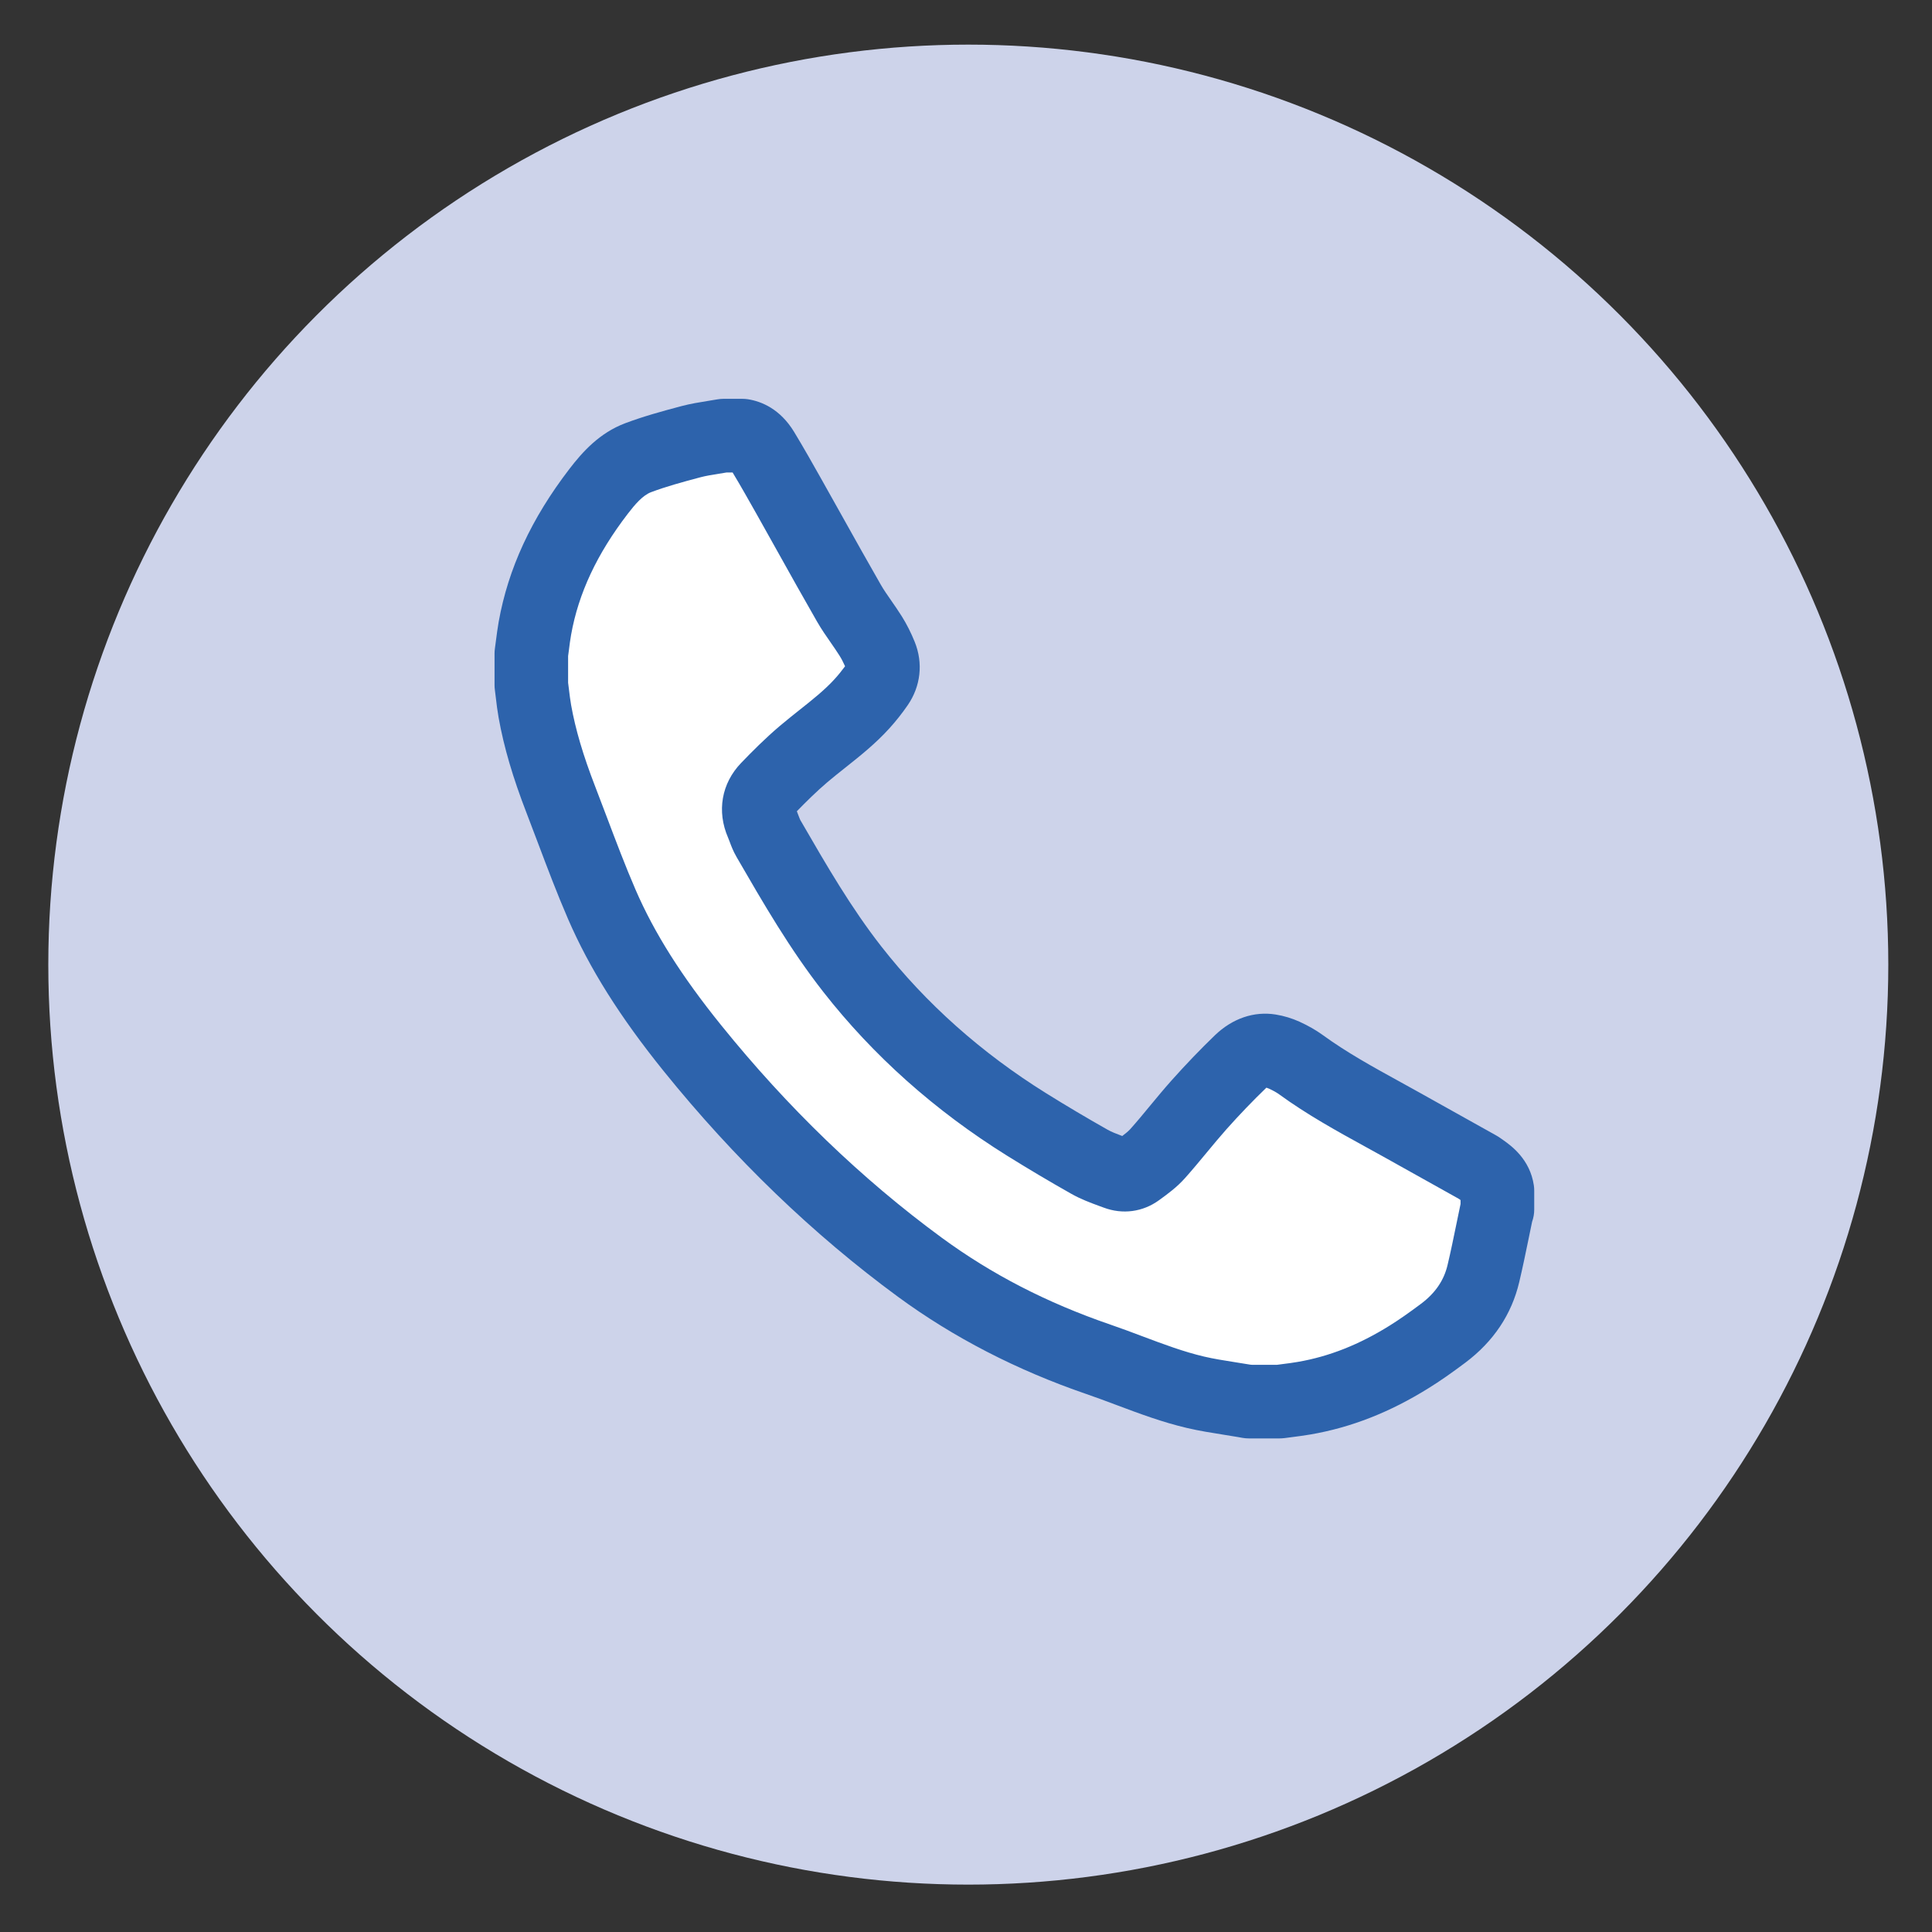
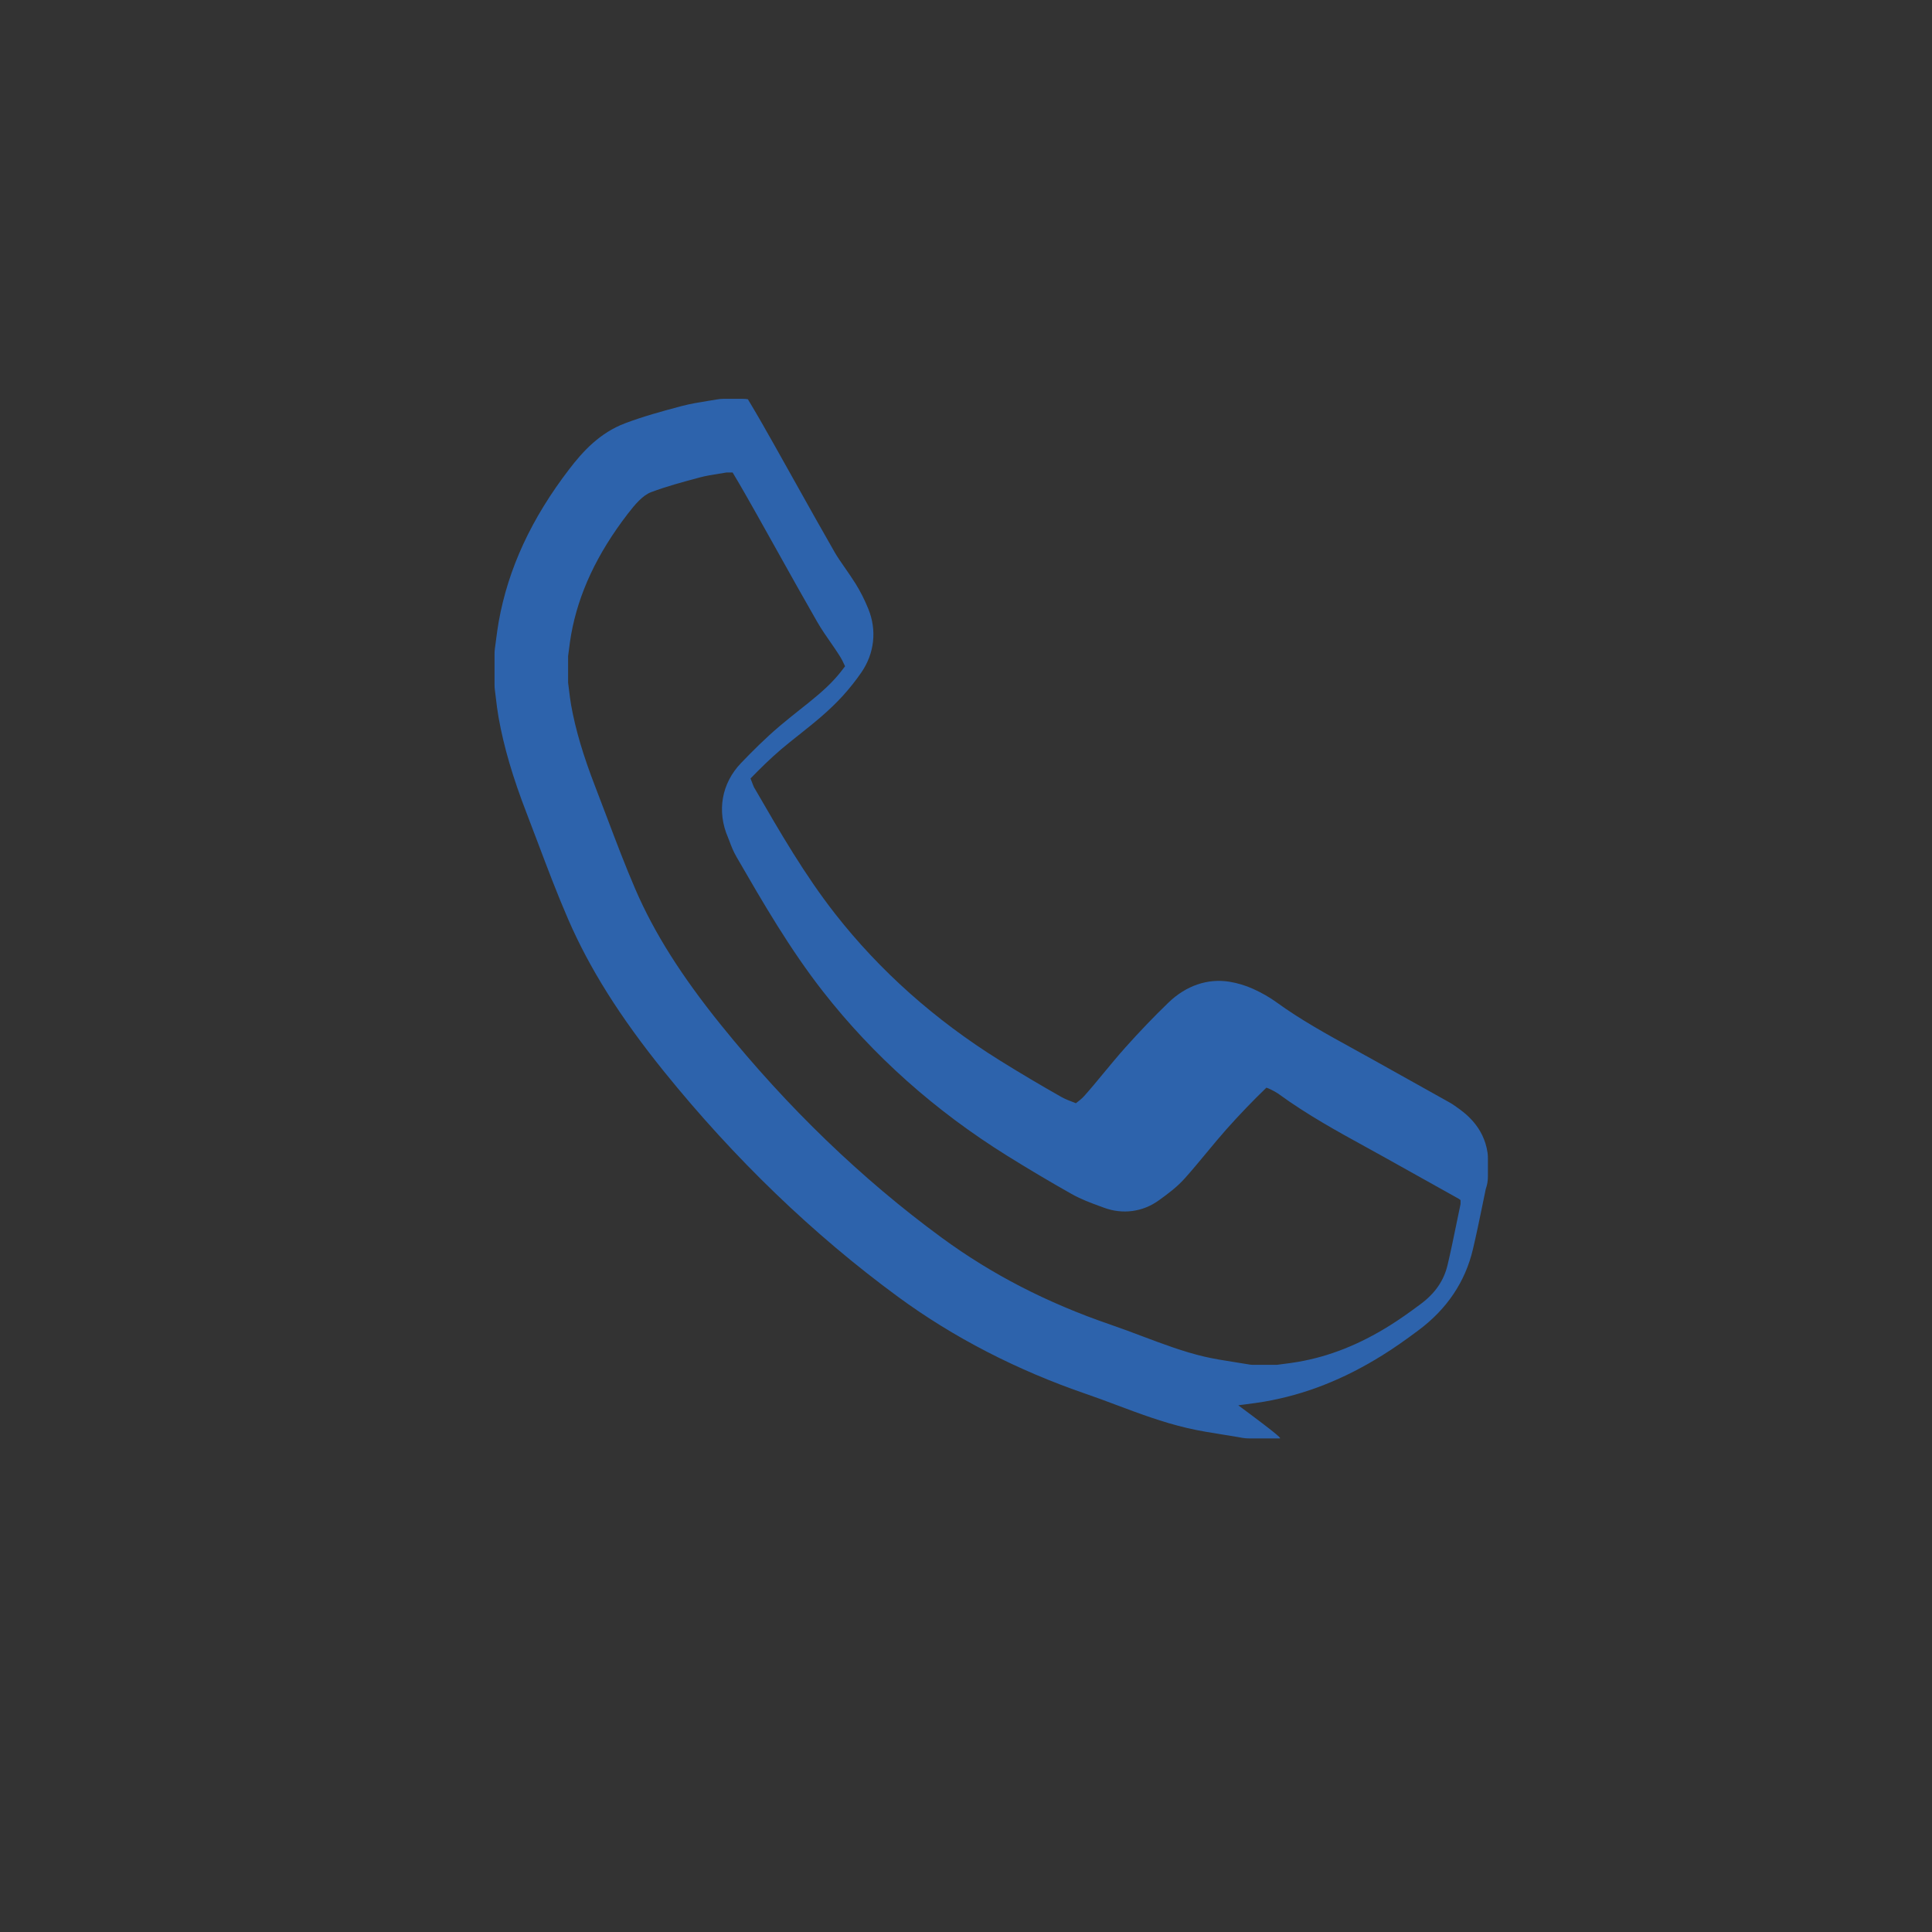
<svg xmlns="http://www.w3.org/2000/svg" version="1.1" id="Layer_1" x="0px" y="0px" viewBox="0 0 420 420" style="enable-background:new 0 0 420 420;" xml:space="preserve">
  <rect x="0" y="0" width="420" height="420" fill="#333333" stroke="none" />
  <style type="text/css">
	.st0{fill:#CDD3EA;}
	.st1{fill:#FFFFFF;}
	.st2{fill:#2D63AC;}
</style>
  <g>
-     <circle class="st0" cx="210.5" cy="209.7" r="200" />
    <g>
      <g>
        <g>
-           <path class="st1" d="M325.5,258.84v4.07c-0.06,0.16-0.14,0.32-0.17,0.49c-0.95,4.49-1.82,9-2.87,13.47      c-1.27,5.39-4.34,9.66-8.73,12.95c-2.39,1.8-4.84,3.54-7.37,5.13c-7.05,4.4-14.6,7.58-22.83,9c-1.78,0.31-3.59,0.5-5.38,0.75      h-6.64c-0.35-0.06-0.7-0.13-1.05-0.19c-3.51-0.61-7.06-1.05-10.52-1.85c-7.28-1.7-14.11-4.75-21.15-7.17      c-13.93-4.78-26.94-11.3-38.83-20.02c-18.62-13.66-34.98-29.69-49.46-47.65c-7.77-9.64-14.74-19.84-19.68-31.24      c-3.23-7.45-5.96-15.12-8.89-22.69c-2.42-6.26-4.48-12.63-5.67-19.26c-0.34-1.89-0.52-3.81-0.77-5.71v-6.86      c0.25-1.83,0.45-3.67,0.77-5.48c1.99-11.13,7.02-20.88,13.84-29.76c2.34-3.04,4.95-5.95,8.62-7.33      c3.72-1.4,7.58-2.44,11.43-3.46c2.33-0.62,4.74-0.89,7.12-1.32h4.07c2.09,0.32,3.45,1.7,4.46,3.37c1.94,3.2,3.78,6.46,5.62,9.72      c4.38,7.77,8.68,15.58,13.11,23.31c1.42,2.47,3.21,4.72,4.72,7.14c0.84,1.35,1.56,2.8,2.16,4.28c0.87,2.16,0.63,4.31-0.69,6.23      c-1.01,1.46-2.12,2.87-3.32,4.19c-3.78,4.18-8.45,7.34-12.72,10.97c-2.74,2.33-5.3,4.88-7.8,7.47c-2.07,2.14-2.5,4.73-1.28,7.52      c0.48,1.11,0.81,2.31,1.41,3.35c5.65,9.76,11.28,19.52,18.25,28.44c10.59,13.54,23.31,24.67,37.86,33.74      c4.51,2.81,9.08,5.53,13.71,8.14c1.84,1.04,3.9,1.72,5.9,2.47c1.56,0.58,3.16,0.39,4.5-0.58c1.55-1.12,3.15-2.27,4.42-3.69      c3.09-3.46,5.91-7.15,9-10.61c2.87-3.22,5.85-6.34,8.96-9.33c1.71-1.65,3.84-2.81,6.4-2.39c1.08,0.17,2.16,0.5,3.15,0.95      c1.26,0.58,2.5,1.25,3.62,2.06c6.89,5.01,14.45,8.9,21.86,13.03c5.51,3.08,11.02,6.15,16.53,9.23c0.37,0.21,0.71,0.48,1.06,0.72      C323.8,255.55,325.2,256.79,325.5,258.84z" />
-           <path class="st2" d="M278.14,312.7h-6.64c-0.47,0-0.94-0.04-1.4-0.12l-1-0.18c-1.06-0.18-2.12-0.35-3.18-0.52      c-2.52-0.4-5.13-0.81-7.8-1.43c-5.45-1.27-10.52-3.18-15.43-5.02c-2.24-0.84-4.36-1.64-6.5-2.37      c-15.15-5.2-28.93-12.31-40.96-21.14c-18.48-13.56-35.62-30.07-50.95-49.07c-9.53-11.82-16.14-22.33-20.8-33.09      c-2.37-5.47-4.48-11.06-6.52-16.47c-0.82-2.18-1.64-4.35-2.48-6.52c-3.01-7.78-4.94-14.36-6.08-20.73      c-0.27-1.52-0.45-2.96-0.61-4.36c-0.07-0.57-0.14-1.14-0.21-1.71c-0.05-0.35-0.07-0.7-0.07-1.05v-6.86      c0-0.37,0.03-0.74,0.08-1.1c0.08-0.55,0.15-1.11,0.22-1.66c0.17-1.32,0.35-2.69,0.6-4.13c2.07-11.58,7.1-22.44,15.37-33.22      c2.87-3.74,6.56-7.85,12.15-9.95c3.94-1.48,7.86-2.56,12.19-3.71c2-0.53,3.96-0.84,5.7-1.12c0.68-0.11,1.37-0.22,2.05-0.34      c0.47-0.08,0.94-0.13,1.42-0.13h4.07c0.41,0,0.82,0.03,1.22,0.09c2.89,0.45,6.99,2.05,10.07,7.13c2.06,3.4,4.02,6.88,5.75,9.95      c1.56,2.77,3.12,5.55,4.67,8.33c2.75,4.91,5.58,9.99,8.42,14.93c0.63,1.1,1.44,2.26,2.29,3.48c0.75,1.08,1.52,2.19,2.28,3.4      c1.04,1.66,1.98,3.52,2.79,5.52c1.87,4.63,1.32,9.64-1.52,13.77c-1.21,1.76-2.55,3.45-3.97,5.02c-3.05,3.37-6.39,6.01-9.62,8.58      c-1.35,1.07-2.62,2.08-3.85,3.12c-2.39,2.03-4.68,4.31-6.66,6.34c0.13,0.32,0.25,0.65,0.37,0.97c0.13,0.33,0.3,0.79,0.38,0.94      l0.16,0.27c5.6,9.68,10.9,18.83,17.46,27.22c9.7,12.4,21.74,23.12,35.79,31.88c4.46,2.78,8.97,5.45,13.41,7.96      c0.85,0.48,1.97,0.91,3.17,1.36c0.71-0.54,1.33-1.04,1.75-1.51c1.45-1.62,2.85-3.31,4.32-5.1c1.49-1.8,3.04-3.67,4.67-5.5      c3.09-3.46,6.24-6.74,9.38-9.77c3.83-3.69,8.53-5.29,13.24-4.53c1.79,0.29,3.54,0.82,5.19,1.57c1.92,0.88,3.56,1.82,5.01,2.87      c5.25,3.82,10.97,6.97,17.03,10.3c1.34,0.74,2.68,1.47,4.01,2.22c5.51,3.08,11.03,6.15,16.54,9.24c0.71,0.39,1.27,0.8,1.64,1.07      l0.17,0.12c1.56,1.11,5.71,4.07,6.53,9.77c0.06,0.38,0.08,0.76,0.08,1.15v4.07c0,0.91-0.15,1.81-0.46,2.66      c-0.27,1.26-0.51,2.48-0.76,3.69c-0.63,3.08-1.29,6.27-2.04,9.44c-1.66,7.03-5.6,12.92-11.71,17.51c-3,2.25-5.52,4.01-7.94,5.51      c-8.44,5.27-16.85,8.57-25.71,10.1c-1.39,0.24-2.74,0.41-4.04,0.58c-0.54,0.07-1.08,0.14-1.61,0.21      C278.87,312.67,278.51,312.7,278.14,312.7z M272.21,296.7h5.4c0.4-0.05,0.8-0.1,1.21-0.16c1.18-0.15,2.3-0.29,3.35-0.48      c6.78-1.17,13.31-3.75,19.95-7.9c2.02-1.26,4.18-2.77,6.81-4.74c3.08-2.31,4.96-5.06,5.75-8.39c0.7-2.94,1.3-5.88,1.94-8.99      c0.29-1.44,0.59-2.87,0.89-4.3v0v-0.86l-0.38-0.27c-5.46-3.06-10.92-6.1-16.38-9.15c-1.31-0.73-2.62-1.45-3.93-2.17      c-6.23-3.42-12.66-6.97-18.73-11.38c-0.57-0.42-1.33-0.84-2.25-1.26c-0.16-0.07-0.34-0.14-0.53-0.2      c-0.04,0.04-0.09,0.08-0.14,0.13c-2.84,2.74-5.72,5.74-8.54,8.9c-1.43,1.61-2.81,3.28-4.28,5.05c-1.51,1.82-3.07,3.71-4.72,5.56      c-1.8,2.02-3.79,3.46-5.55,4.74l-0.14,0.1c-3.52,2.55-7.89,3.13-11.99,1.6l-0.93-0.34c-1.87-0.69-3.99-1.46-6.1-2.65      c-4.65-2.62-9.36-5.42-14.02-8.32c-15.64-9.75-29.08-21.73-39.93-35.6c-7.25-9.26-13.07-19.33-18.7-29.06l-0.17-0.3      c-0.72-1.24-1.15-2.39-1.49-3.31c-0.11-0.28-0.21-0.57-0.33-0.84c-2.5-5.74-1.44-11.83,2.86-16.28      c2.37-2.46,5.22-5.33,8.38-8.01c1.43-1.21,2.87-2.35,4.26-3.46c2.85-2.26,5.54-4.39,7.7-6.78c0.79-0.87,1.53-1.79,2.23-2.74      c-0.38-0.86-0.79-1.65-1.23-2.34c-0.55-0.88-1.18-1.78-1.84-2.74c-1.01-1.45-2.06-2.95-3.04-4.66      c-2.88-5.02-5.74-10.13-8.5-15.08c-1.54-2.76-3.09-5.53-4.64-8.29c-1.59-2.81-3.37-5.99-5.2-9.02h-1.29      c-0.55,0.09-1.09,0.18-1.64,0.27c-1.49,0.24-2.9,0.46-4.12,0.79c-3.91,1.04-7.41,2-10.66,3.22c-1.82,0.68-3.52,2.67-5.09,4.72      c-6.68,8.69-10.71,17.29-12.31,26.29c-0.19,1.05-0.33,2.16-0.48,3.35c-0.05,0.42-0.11,0.85-0.17,1.27v5.8      c0.06,0.45,0.11,0.91,0.17,1.36c0.15,1.23,0.29,2.39,0.48,3.47c0.95,5.33,2.62,10.98,5.25,17.77c0.85,2.21,1.69,4.42,2.53,6.64      c1.98,5.23,4.02,10.64,6.24,15.77c4.07,9.4,9.97,18.74,18.57,29.4c14.46,17.93,30.59,33.48,47.96,46.22      c10.88,7.98,22.88,14.17,36.69,18.91c2.36,0.81,4.69,1.68,6.93,2.53c4.63,1.74,9,3.38,13.44,4.42c2.09,0.49,4.31,0.84,6.65,1.21      c1.14,0.18,2.28,0.36,3.41,0.55L272.21,296.7z M333.17,264.99c-0.01,0.04-0.02,0.08-0.03,0.13      C333.15,265.07,333.16,265.03,333.17,264.99z M317.26,260.69c0.01,0,0.01,0.01,0.02,0.01      C317.27,260.69,317.27,260.69,317.26,260.69z M245.53,247.53l0.01,0.01C245.54,247.53,245.54,247.53,245.53,247.53z       M275.62,236.22L275.62,236.22L275.62,236.22z M172.91,175.6L172.91,175.6L172.91,175.6z" />
+           <path class="st2" d="M278.14,312.7h-6.64c-0.47,0-0.94-0.04-1.4-0.12l-1-0.18c-1.06-0.18-2.12-0.35-3.18-0.52      c-2.52-0.4-5.13-0.81-7.8-1.43c-5.45-1.27-10.52-3.18-15.43-5.02c-2.24-0.84-4.36-1.64-6.5-2.37      c-15.15-5.2-28.93-12.31-40.96-21.14c-18.48-13.56-35.62-30.07-50.95-49.07c-9.53-11.82-16.14-22.33-20.8-33.09      c-2.37-5.47-4.48-11.06-6.52-16.47c-0.82-2.18-1.64-4.35-2.48-6.52c-3.01-7.78-4.94-14.36-6.08-20.73      c-0.27-1.52-0.45-2.96-0.61-4.36c-0.07-0.57-0.14-1.14-0.21-1.71c-0.05-0.35-0.07-0.7-0.07-1.05v-6.86      c0-0.37,0.03-0.74,0.08-1.1c0.08-0.55,0.15-1.11,0.22-1.66c0.17-1.32,0.35-2.69,0.6-4.13c2.07-11.58,7.1-22.44,15.37-33.22      c2.87-3.74,6.56-7.85,12.15-9.95c3.94-1.48,7.86-2.56,12.19-3.71c2-0.53,3.96-0.84,5.7-1.12c0.68-0.11,1.37-0.22,2.05-0.34      c0.47-0.08,0.94-0.13,1.42-0.13h4.07c0.41,0,0.82,0.03,1.22,0.09c2.06,3.4,4.02,6.88,5.75,9.95      c1.56,2.77,3.12,5.55,4.67,8.33c2.75,4.91,5.58,9.99,8.42,14.93c0.63,1.1,1.44,2.26,2.29,3.48c0.75,1.08,1.52,2.19,2.28,3.4      c1.04,1.66,1.98,3.52,2.79,5.52c1.87,4.63,1.32,9.64-1.52,13.77c-1.21,1.76-2.55,3.45-3.97,5.02c-3.05,3.37-6.39,6.01-9.62,8.58      c-1.35,1.07-2.62,2.08-3.85,3.12c-2.39,2.03-4.68,4.31-6.66,6.34c0.13,0.32,0.25,0.65,0.37,0.97c0.13,0.33,0.3,0.79,0.38,0.94      l0.16,0.27c5.6,9.68,10.9,18.83,17.46,27.22c9.7,12.4,21.74,23.12,35.79,31.88c4.46,2.78,8.97,5.45,13.41,7.96      c0.85,0.48,1.97,0.91,3.17,1.36c0.71-0.54,1.33-1.04,1.75-1.51c1.45-1.62,2.85-3.31,4.32-5.1c1.49-1.8,3.04-3.67,4.67-5.5      c3.09-3.46,6.24-6.74,9.38-9.77c3.83-3.69,8.53-5.29,13.24-4.53c1.79,0.29,3.54,0.82,5.19,1.57c1.92,0.88,3.56,1.82,5.01,2.87      c5.25,3.82,10.97,6.97,17.03,10.3c1.34,0.74,2.68,1.47,4.01,2.22c5.51,3.08,11.03,6.15,16.54,9.24c0.71,0.39,1.27,0.8,1.64,1.07      l0.17,0.12c1.56,1.11,5.71,4.07,6.53,9.77c0.06,0.38,0.08,0.76,0.08,1.15v4.07c0,0.91-0.15,1.81-0.46,2.66      c-0.27,1.26-0.51,2.48-0.76,3.69c-0.63,3.08-1.29,6.27-2.04,9.44c-1.66,7.03-5.6,12.92-11.71,17.51c-3,2.25-5.52,4.01-7.94,5.51      c-8.44,5.27-16.85,8.57-25.71,10.1c-1.39,0.24-2.74,0.41-4.04,0.58c-0.54,0.07-1.08,0.14-1.61,0.21      C278.87,312.67,278.51,312.7,278.14,312.7z M272.21,296.7h5.4c0.4-0.05,0.8-0.1,1.21-0.16c1.18-0.15,2.3-0.29,3.35-0.48      c6.78-1.17,13.31-3.75,19.95-7.9c2.02-1.26,4.18-2.77,6.81-4.74c3.08-2.31,4.96-5.06,5.75-8.39c0.7-2.94,1.3-5.88,1.94-8.99      c0.29-1.44,0.59-2.87,0.89-4.3v0v-0.86l-0.38-0.27c-5.46-3.06-10.92-6.1-16.38-9.15c-1.31-0.73-2.62-1.45-3.93-2.17      c-6.23-3.42-12.66-6.97-18.73-11.38c-0.57-0.42-1.33-0.84-2.25-1.26c-0.16-0.07-0.34-0.14-0.53-0.2      c-0.04,0.04-0.09,0.08-0.14,0.13c-2.84,2.74-5.72,5.74-8.54,8.9c-1.43,1.61-2.81,3.28-4.28,5.05c-1.51,1.82-3.07,3.71-4.72,5.56      c-1.8,2.02-3.79,3.46-5.55,4.74l-0.14,0.1c-3.52,2.55-7.89,3.13-11.99,1.6l-0.93-0.34c-1.87-0.69-3.99-1.46-6.1-2.65      c-4.65-2.62-9.36-5.42-14.02-8.32c-15.64-9.75-29.08-21.73-39.93-35.6c-7.25-9.26-13.07-19.33-18.7-29.06l-0.17-0.3      c-0.72-1.24-1.15-2.39-1.49-3.31c-0.11-0.28-0.21-0.57-0.33-0.84c-2.5-5.74-1.44-11.83,2.86-16.28      c2.37-2.46,5.22-5.33,8.38-8.01c1.43-1.21,2.87-2.35,4.26-3.46c2.85-2.26,5.54-4.39,7.7-6.78c0.79-0.87,1.53-1.79,2.23-2.74      c-0.38-0.86-0.79-1.65-1.23-2.34c-0.55-0.88-1.18-1.78-1.84-2.74c-1.01-1.45-2.06-2.95-3.04-4.66      c-2.88-5.02-5.74-10.13-8.5-15.08c-1.54-2.76-3.09-5.53-4.64-8.29c-1.59-2.81-3.37-5.99-5.2-9.02h-1.29      c-0.55,0.09-1.09,0.18-1.64,0.27c-1.49,0.24-2.9,0.46-4.12,0.79c-3.91,1.04-7.41,2-10.66,3.22c-1.82,0.68-3.52,2.67-5.09,4.72      c-6.68,8.69-10.71,17.29-12.31,26.29c-0.19,1.05-0.33,2.16-0.48,3.35c-0.05,0.42-0.11,0.85-0.17,1.27v5.8      c0.06,0.45,0.11,0.91,0.17,1.36c0.15,1.23,0.29,2.39,0.48,3.47c0.95,5.33,2.62,10.98,5.25,17.77c0.85,2.21,1.69,4.42,2.53,6.64      c1.98,5.23,4.02,10.64,6.24,15.77c4.07,9.4,9.97,18.74,18.57,29.4c14.46,17.93,30.59,33.48,47.96,46.22      c10.88,7.98,22.88,14.17,36.69,18.91c2.36,0.81,4.69,1.68,6.93,2.53c4.63,1.74,9,3.38,13.44,4.42c2.09,0.49,4.31,0.84,6.65,1.21      c1.14,0.18,2.28,0.36,3.41,0.55L272.21,296.7z M333.17,264.99c-0.01,0.04-0.02,0.08-0.03,0.13      C333.15,265.07,333.16,265.03,333.17,264.99z M317.26,260.69c0.01,0,0.01,0.01,0.02,0.01      C317.27,260.69,317.27,260.69,317.26,260.69z M245.53,247.53l0.01,0.01C245.54,247.53,245.54,247.53,245.53,247.53z       M275.62,236.22L275.62,236.22L275.62,236.22z M172.91,175.6L172.91,175.6L172.91,175.6z" />
        </g>
      </g>
    </g>
  </g>
</svg>